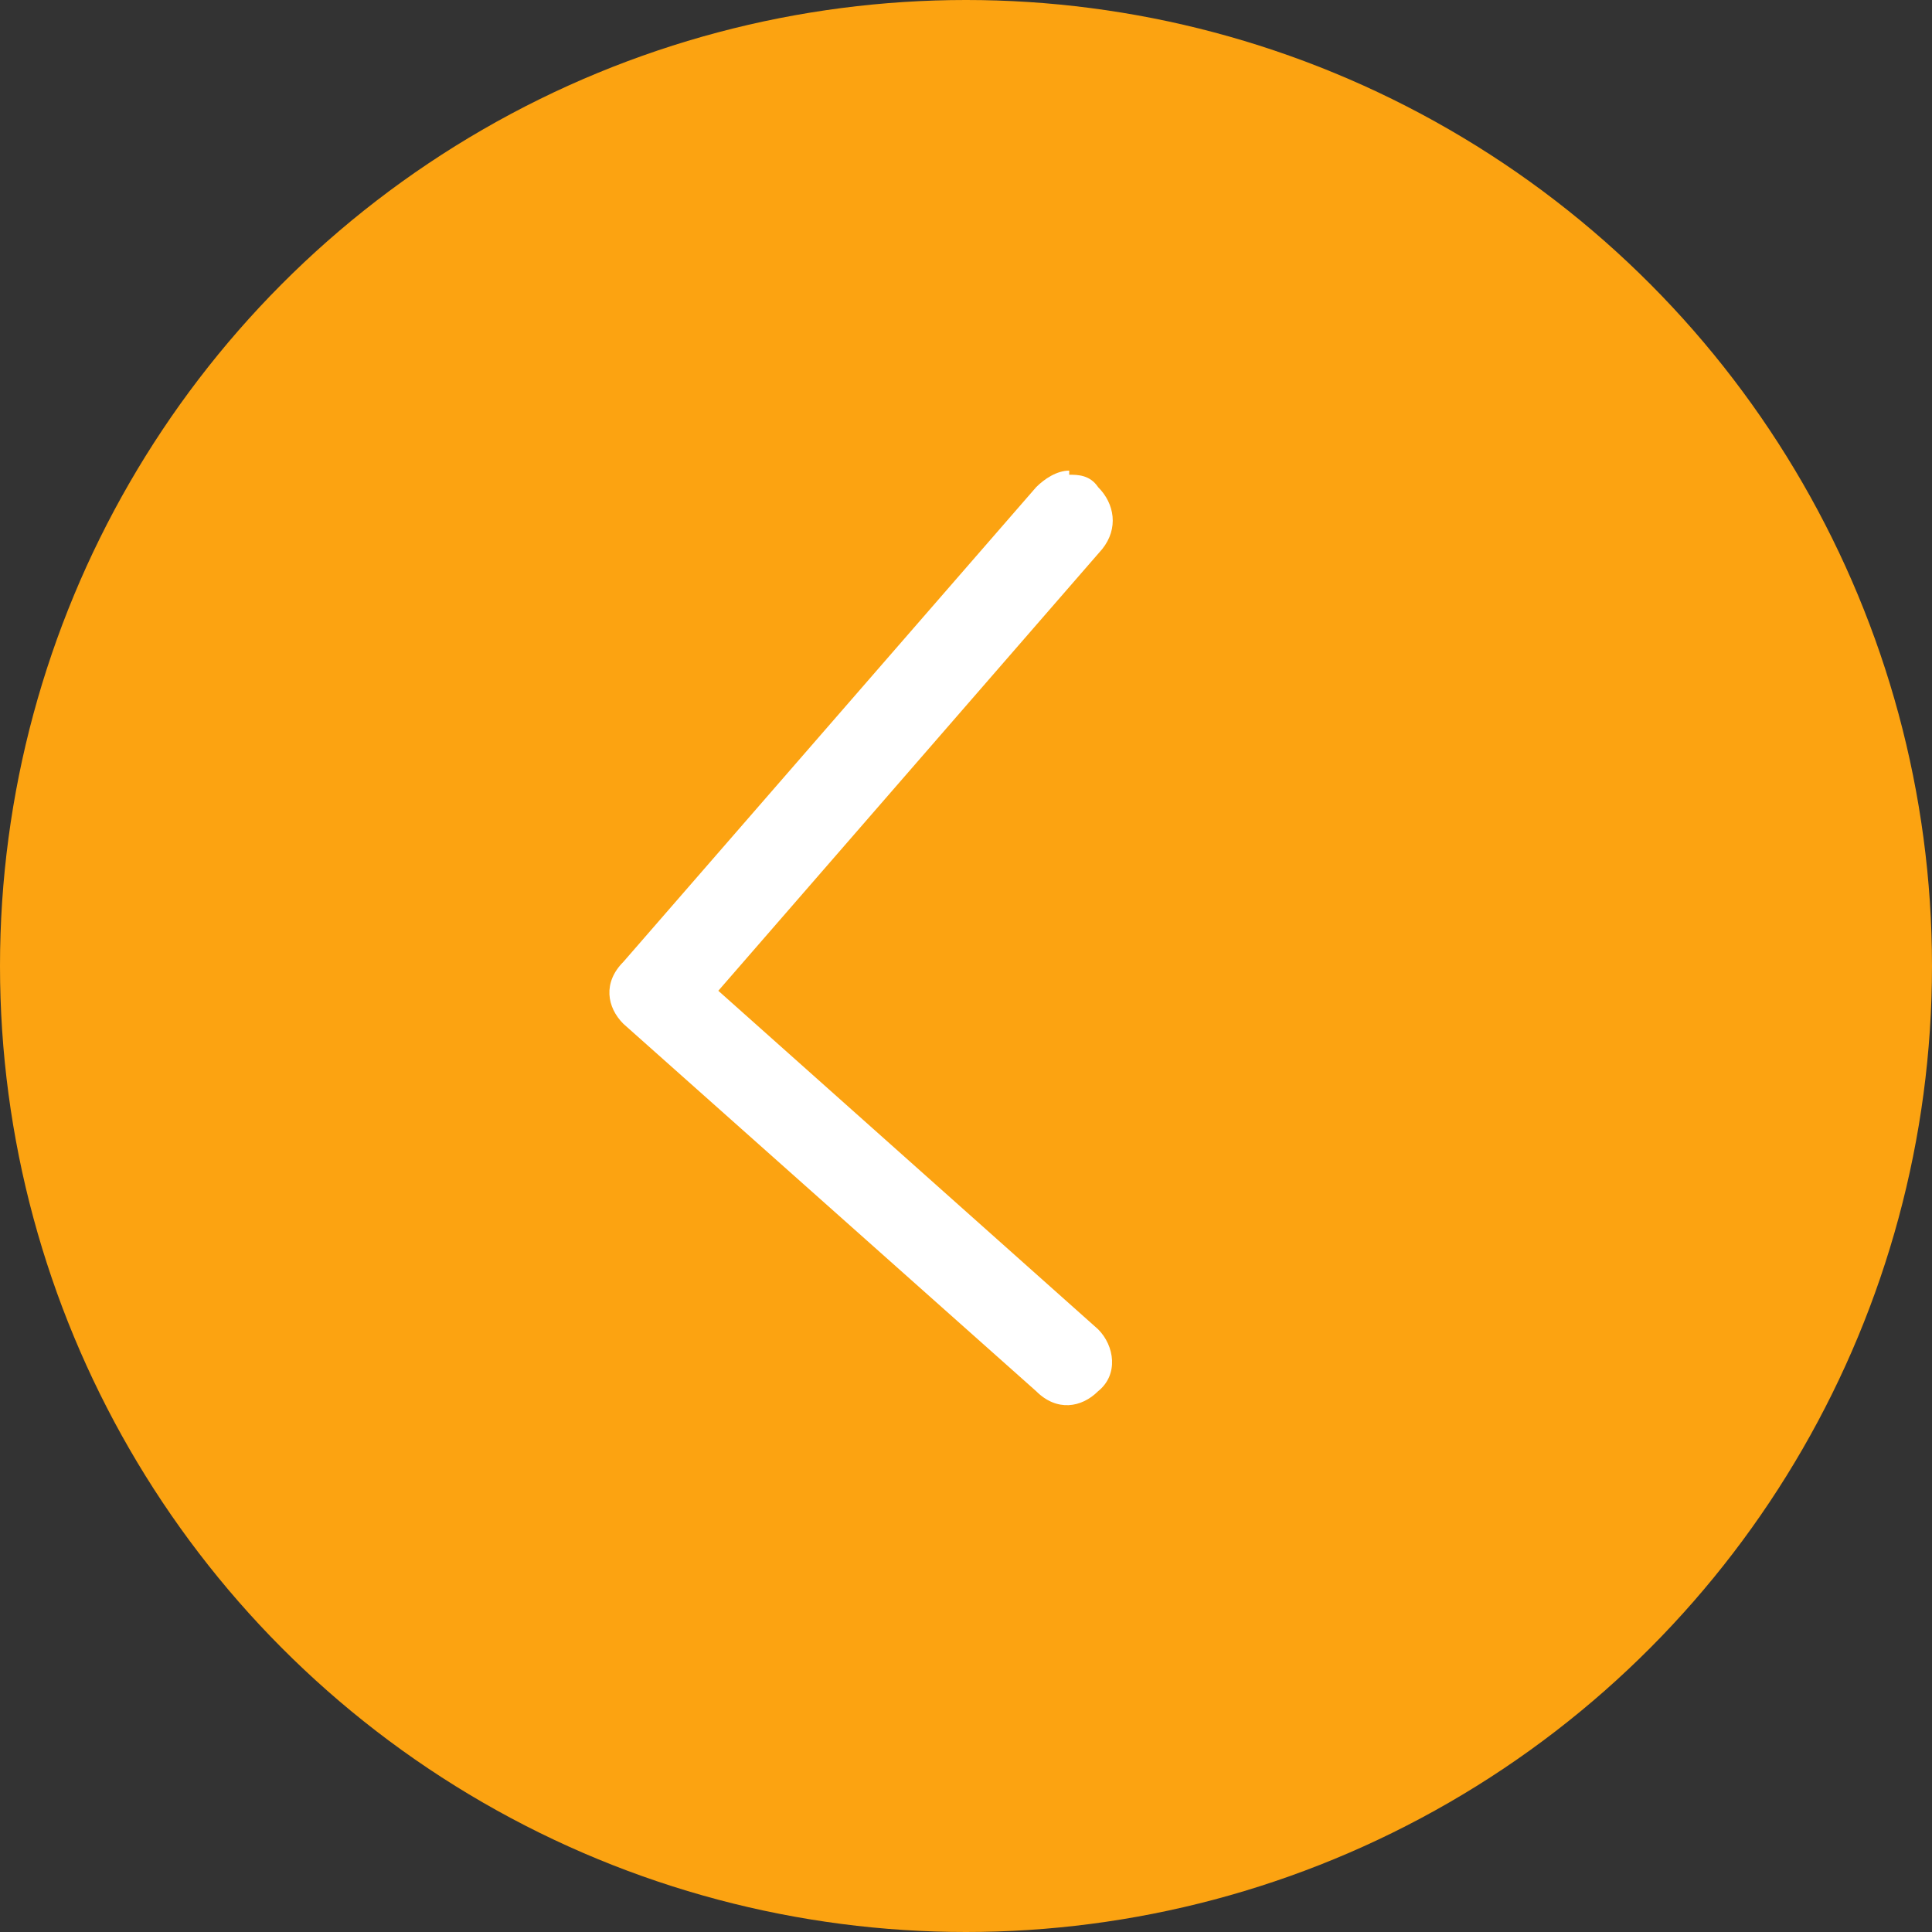
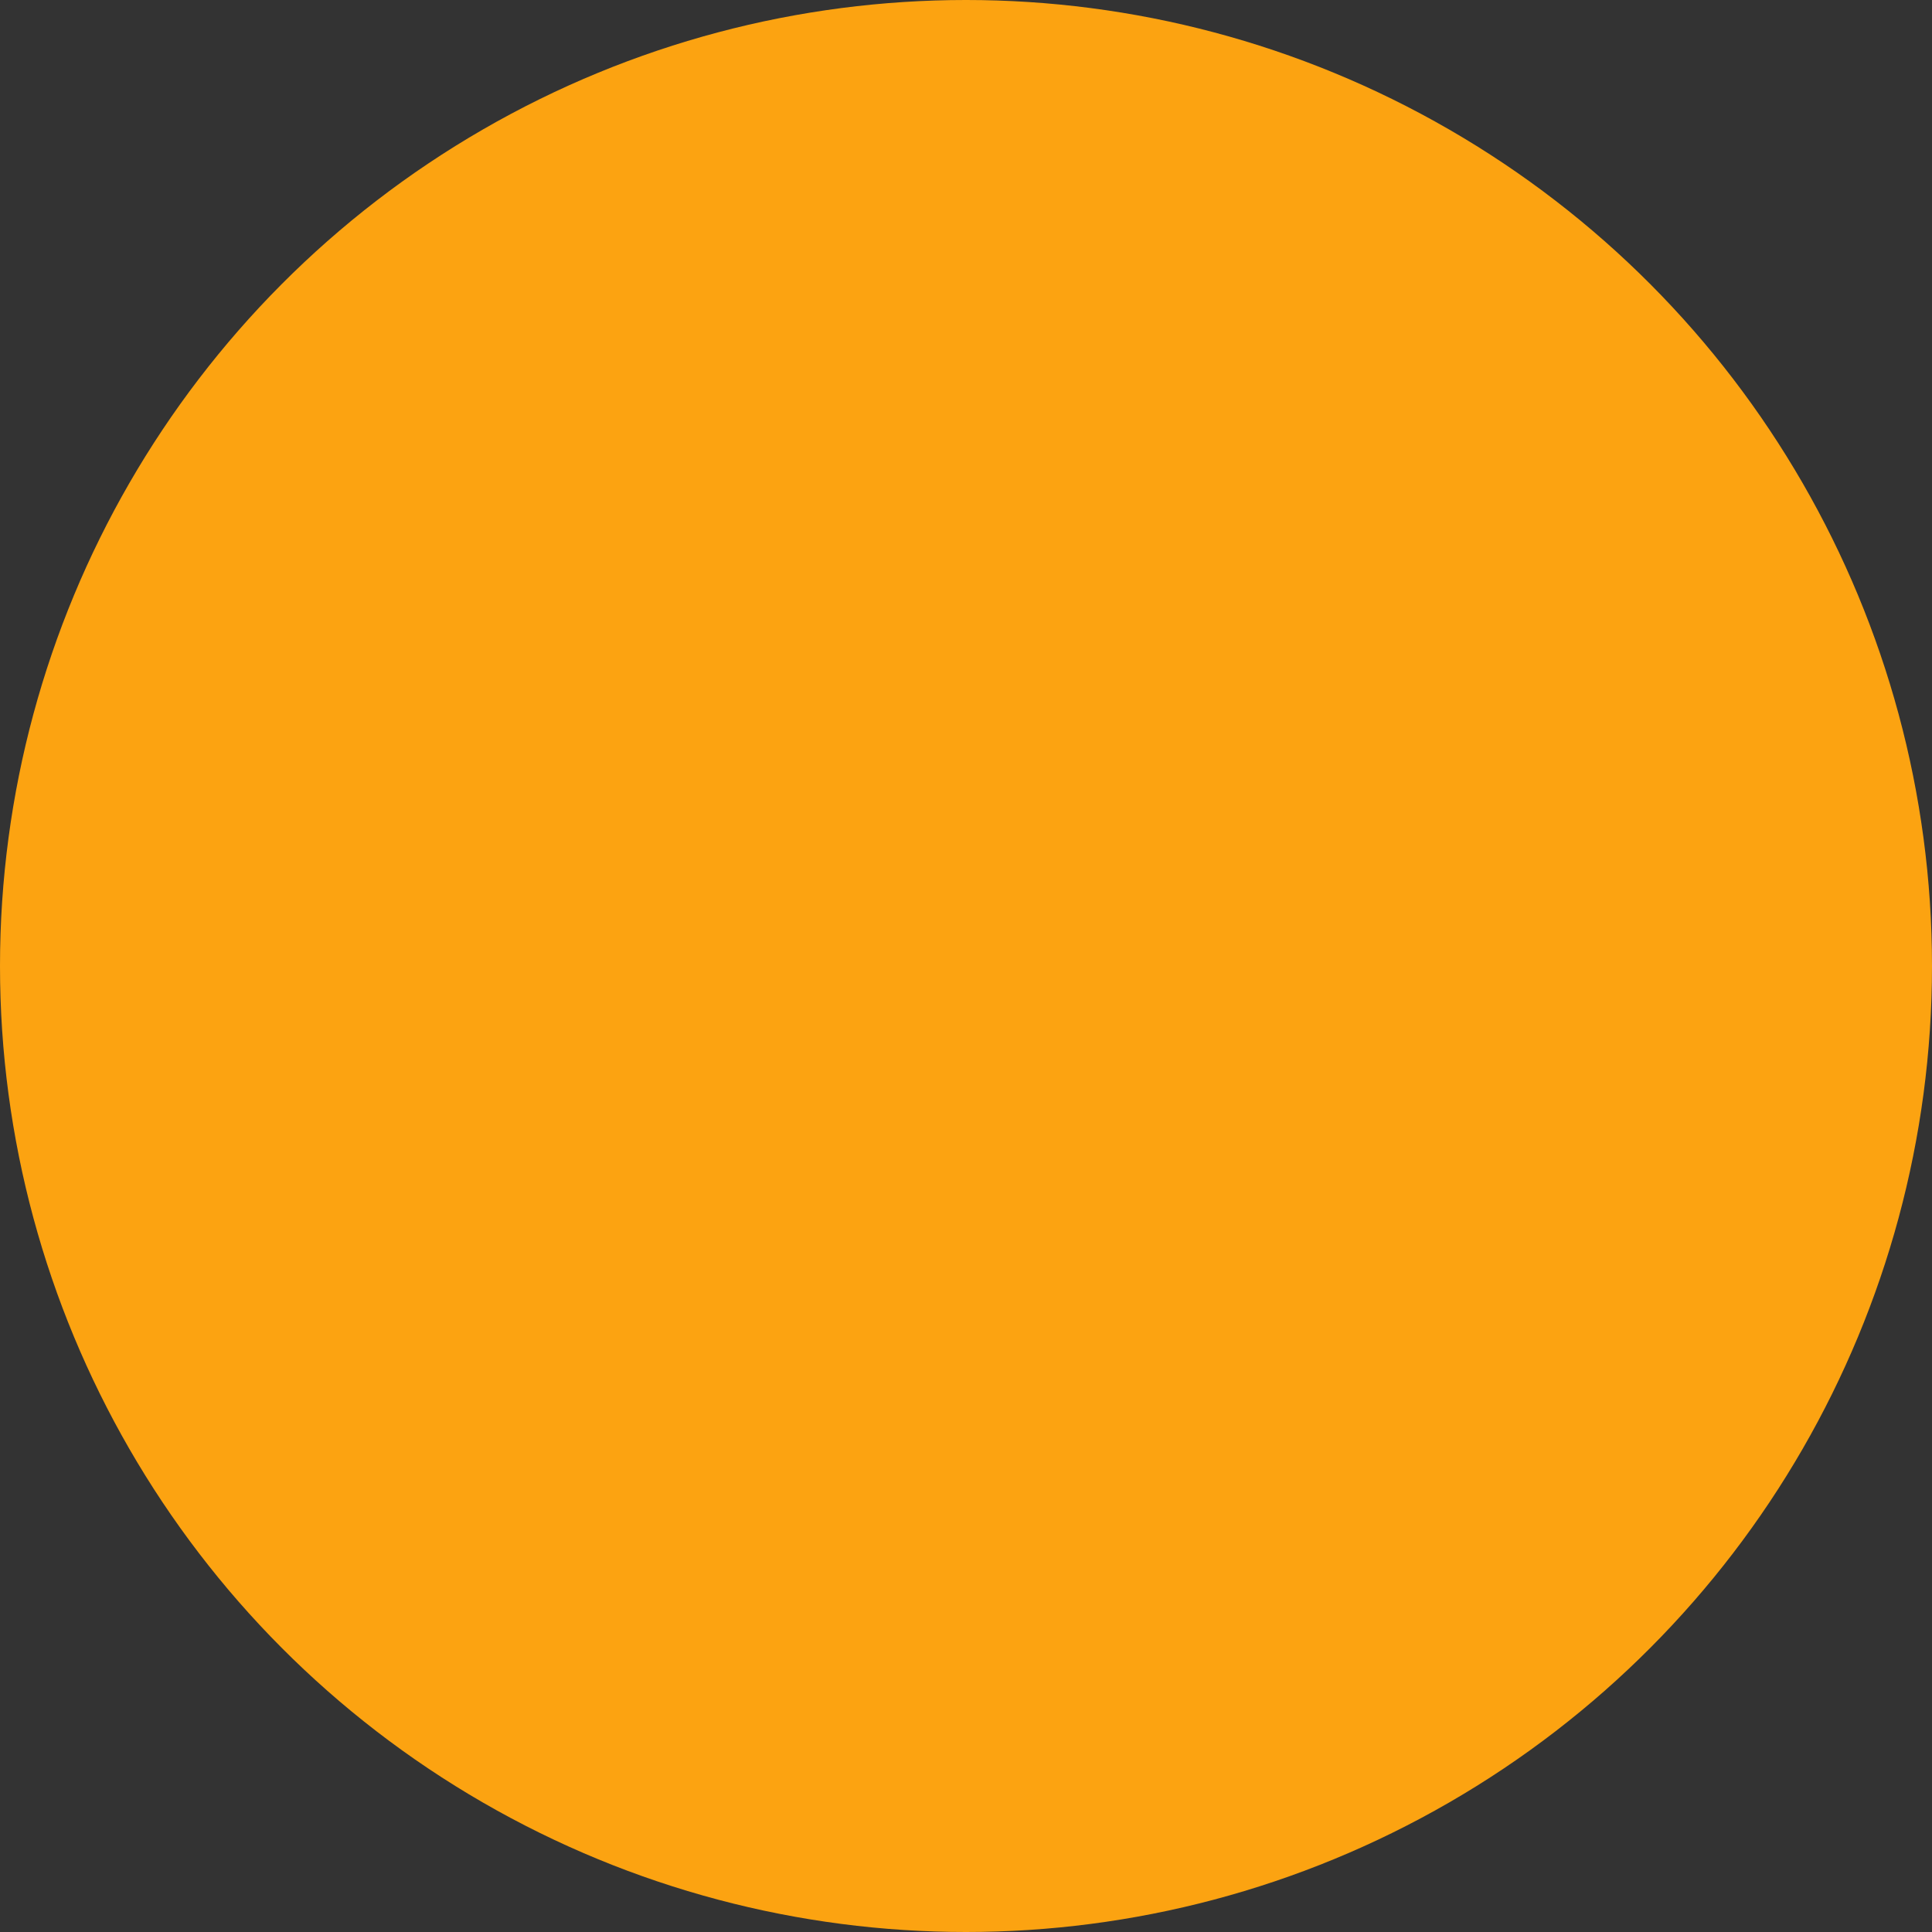
<svg xmlns="http://www.w3.org/2000/svg" id="Capa_2" version="1.1" viewBox="0 0 46.8 46.8">
  <rect x="0" y="0" width="46.8" height="46.8" fill="#333333" stroke="none" />
  <defs>
    <style>
      .st0 {
        fill: #fff;
      }

      .st1 {
        fill: #fca311;
      }
    </style>
  </defs>
  <g id="Capa_1-2">
    <g>
      <circle class="st1" cx="23.4" cy="23.4" r="23.4" />
-       <path class="st0" d="M25.9,11.5c.2,0,.5,0,.7.3.4.4.5,1,.1,1.5l-9.3,10.7,9.2,8.2c.4.4.5,1.1,0,1.5-.4.4-1,.5-1.5,0l-10-8.9c-.4-.4-.5-1,0-1.5l10-11.5c.2-.2.5-.4.8-.4h0Z" />
    </g>
  </g>
</svg>